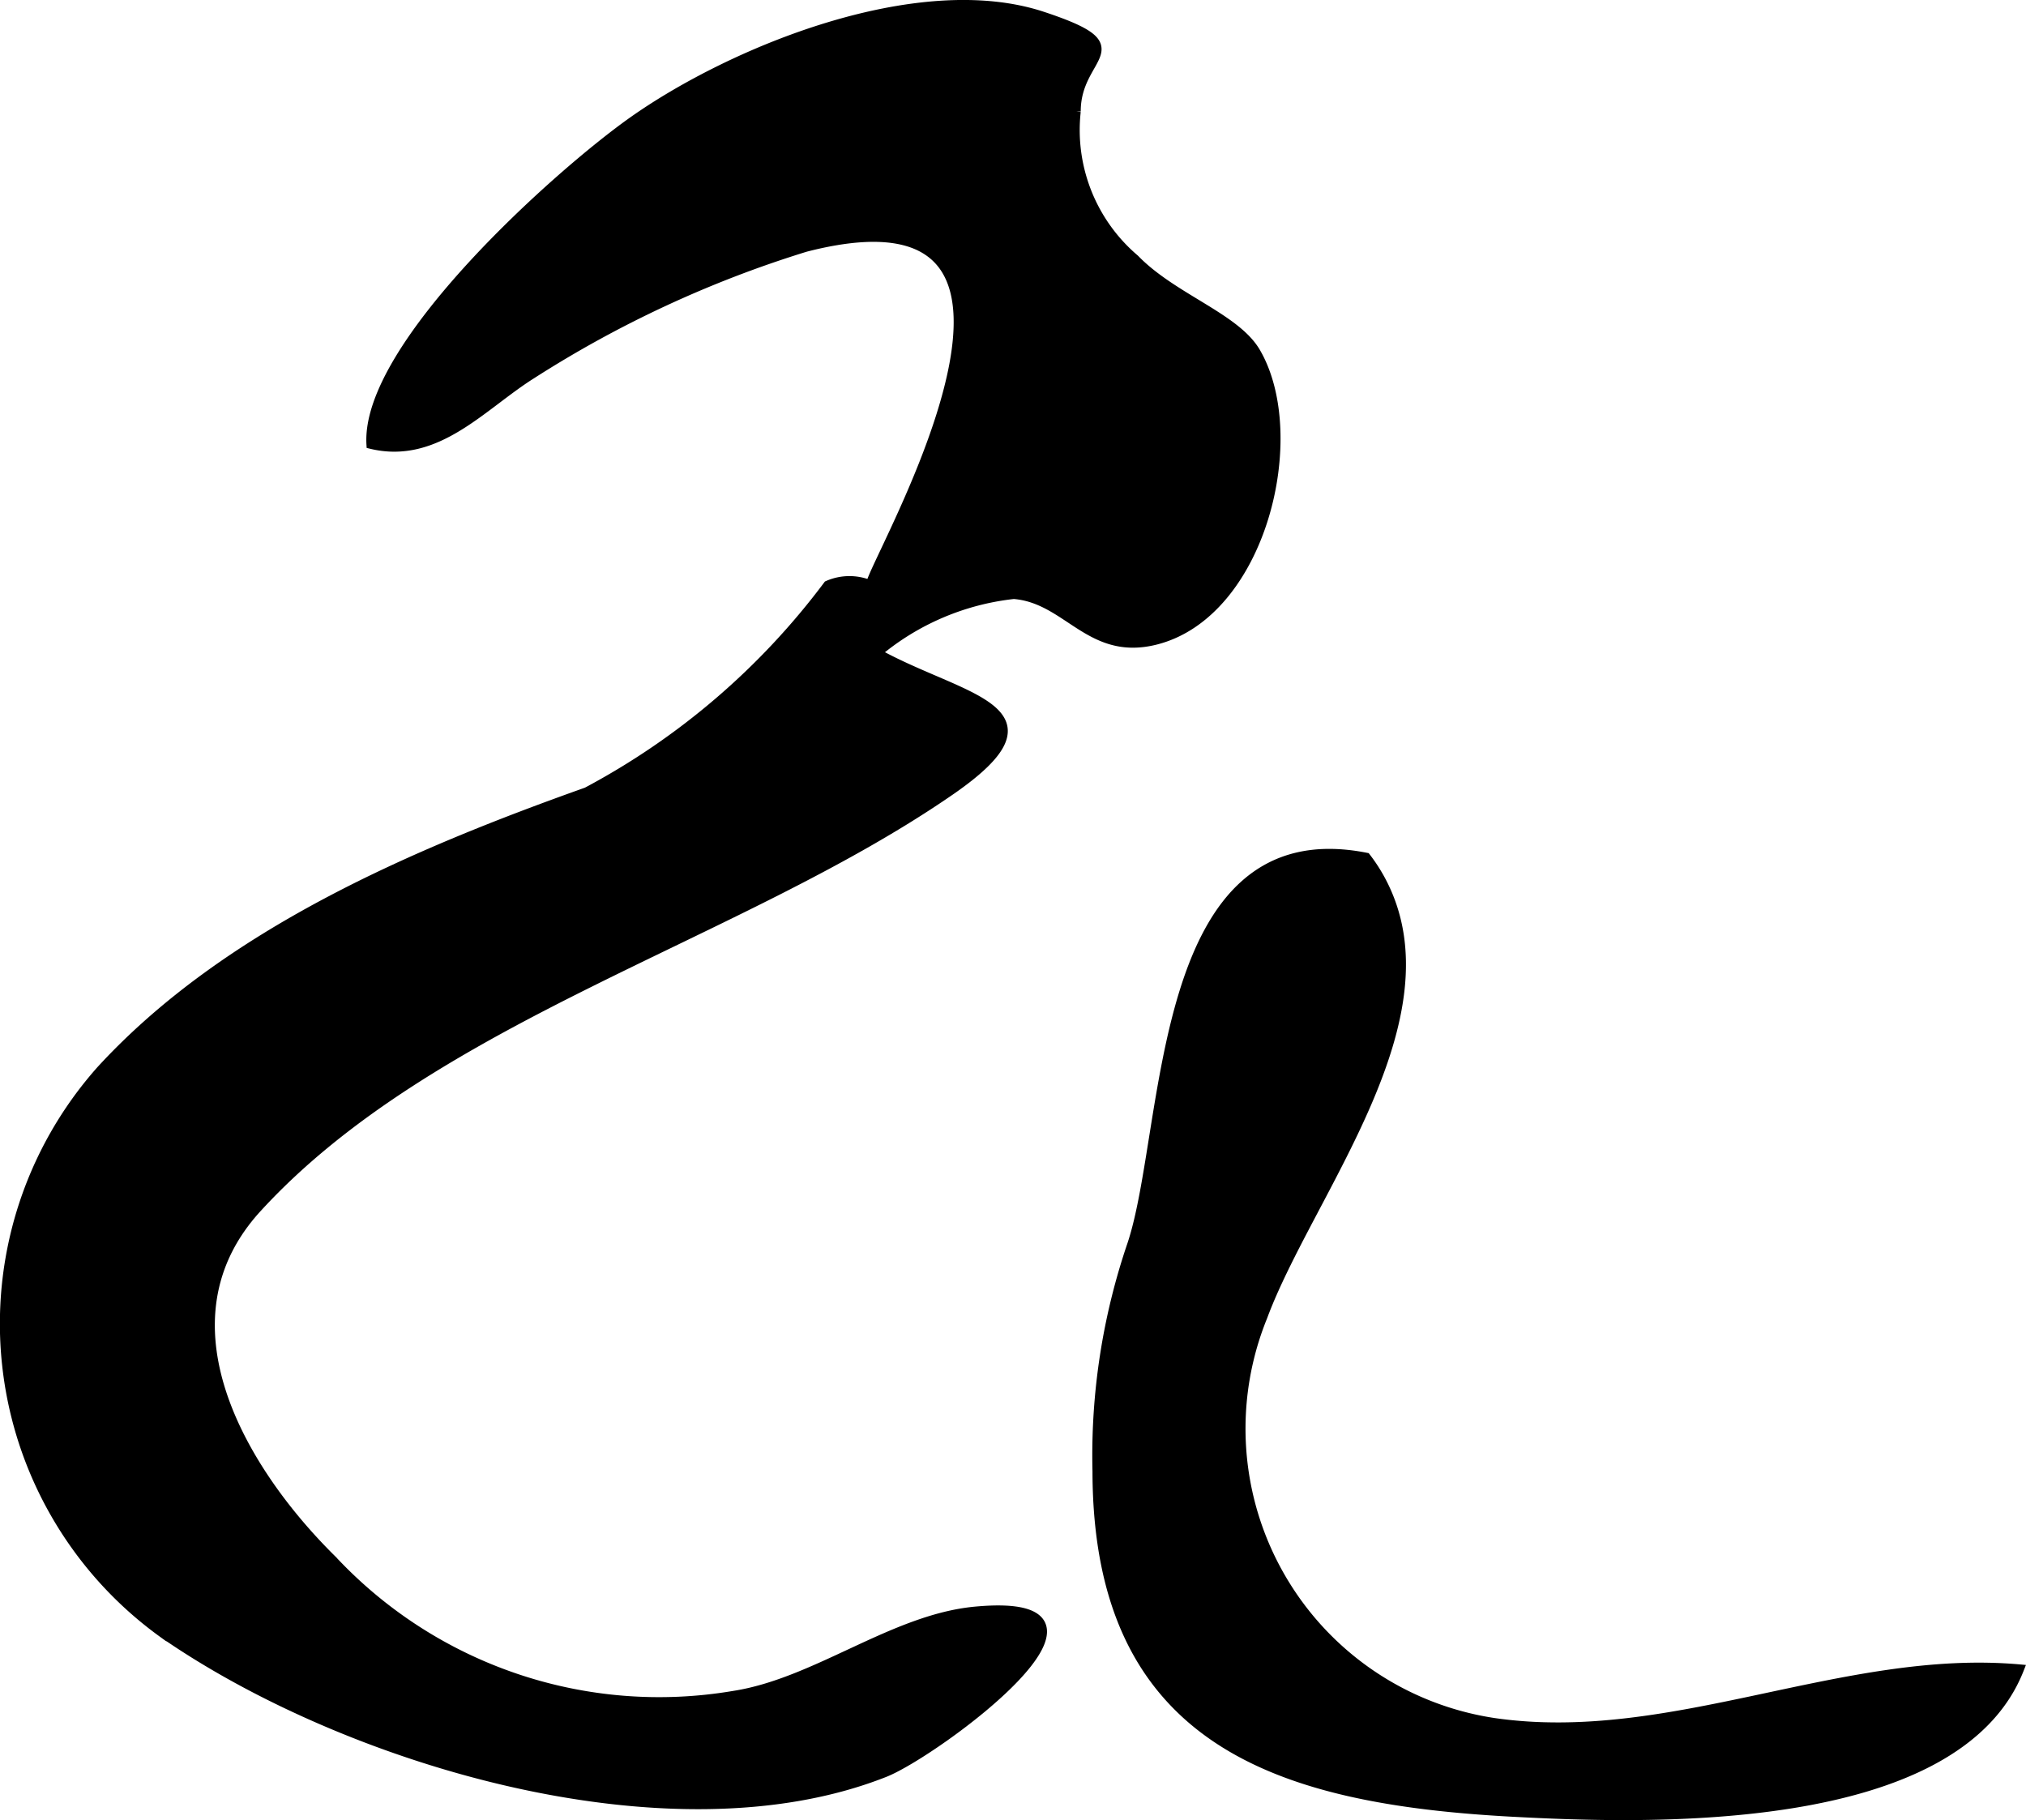
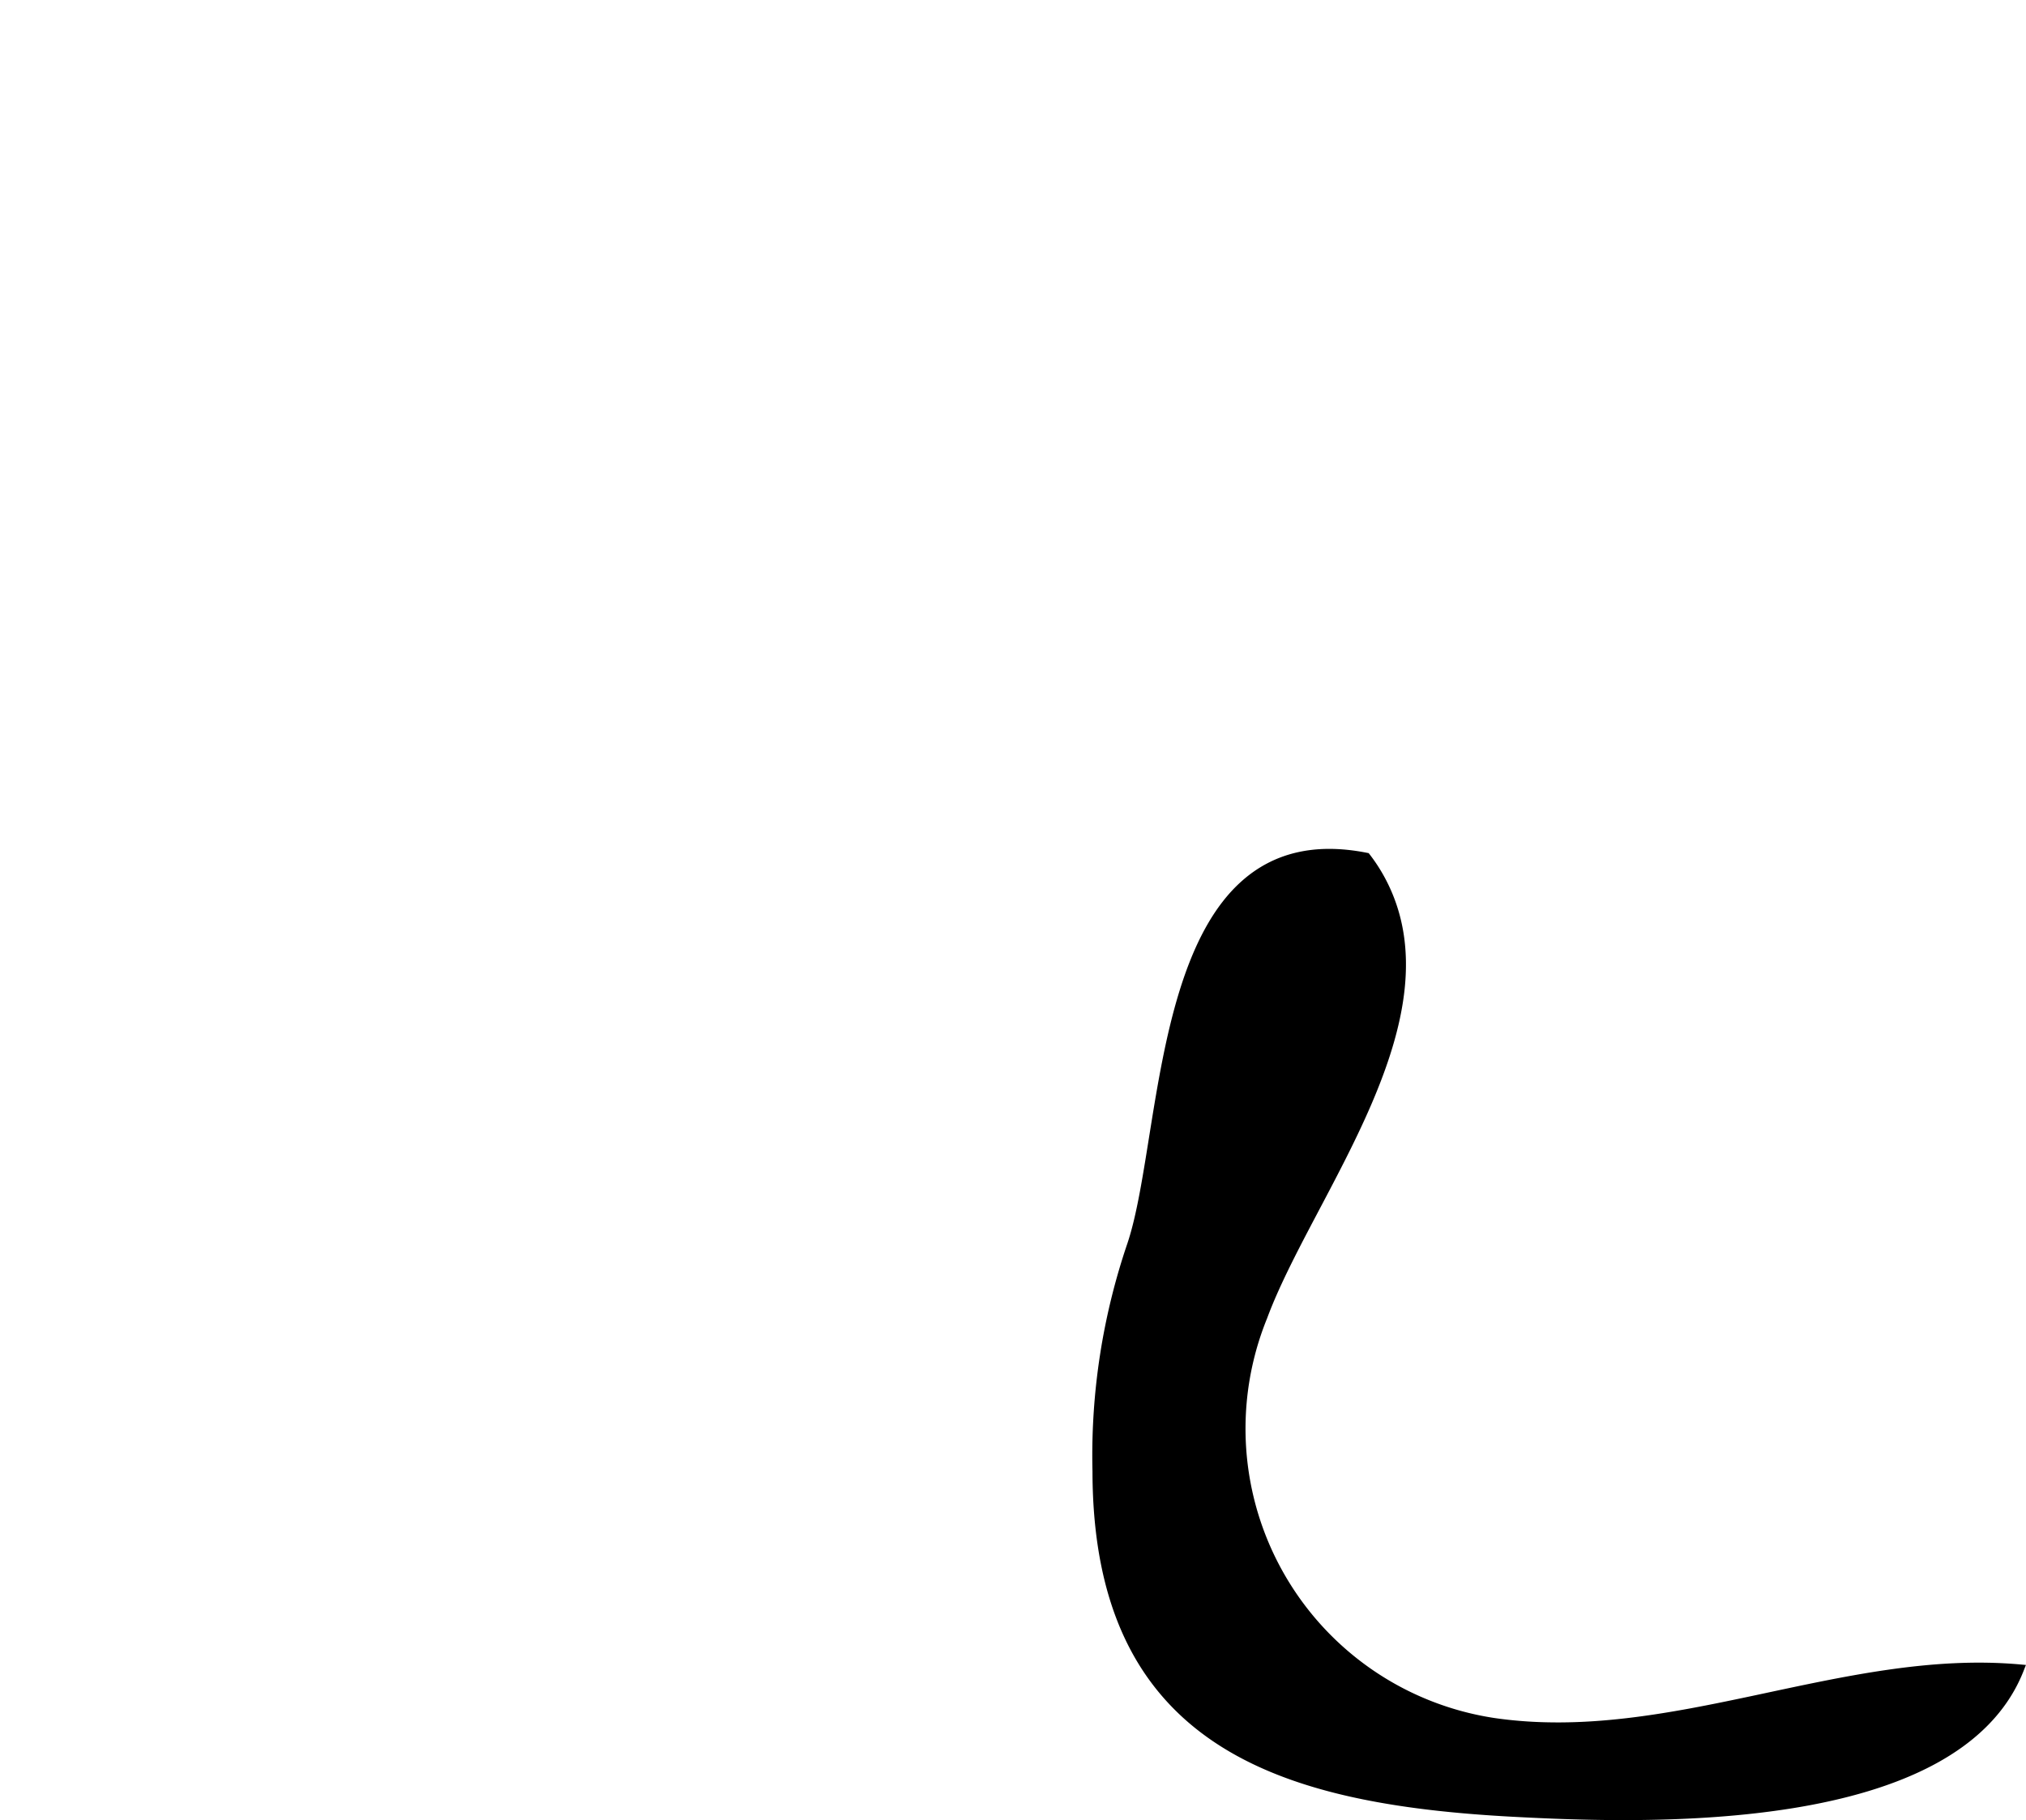
<svg xmlns="http://www.w3.org/2000/svg" version="1.1" width="11.559mm" height="10.385mm" viewBox="0 0 32.765 29.438">
  <defs>
    <style type="text/css">
      .a {
        stroke: #000;
        stroke-miterlimit: 10;
        stroke-width: 0.15px;
        fill-rule: evenodd;
      }
    </style>
  </defs>
-   <path class="a" d="M15.371,4.503c-.256-.587-.938-.867-2.346-.504a18.086,18.086,0,0,0-4.429,2.056c-.802.504-1.536,1.386-2.595,1.13-.094-1.578,3.018-4.364,4.233-5.224C11.85.819,14.854-.403,16.864.264c1.582.524.537.596.539,1.539a2.738,2.738,0,0,0,.949,2.387c.611.631,1.628.942,1.957,1.505.79,1.353.099,4.221-1.617,4.657-1.068.271-1.42-.67-2.297-.739a4.139,4.139,0,0,0-2.217.949c1.388.769,3.111.899,1.191,2.226-3.428,2.367-8.368,3.65-11.207,6.746-1.688,1.838-.255,4.251,1.212,5.697a7.234,7.234,0,0,0,6.489,2.193c1.339-.206,2.583-1.242,3.916-1.364,2.802-.258-.646,2.282-1.471,2.609-3.498,1.384-8.76-.222-11.693-2.268a6.171,6.171,0,0,1-.98-9.095c2.034-2.213,5.075-3.508,7.854-4.497a11.766,11.766,0,0,0,3.9-3.343.867.867,0,0,1,.697,0C13.964,9.438,16.02,5.987,15.371,4.503Z" />
  <path class="a" d="M22.331,14.234c1.194,2.222-1.162,5.05-1.908,7.059A4.809,4.809,0,0,0,24.167,27.863c2.866.412,5.648-1.12,8.491-.868-1.02,2.598-6.021,2.431-8.201,2.314-3.762-.203-6.708-1.124-6.714-5.51a10.57,10.57,0,0,1,.562-3.668c.626-1.871.362-6.942,3.788-6.264A2.68,2.68,0,0,1,22.331,14.234Z" />
</svg>